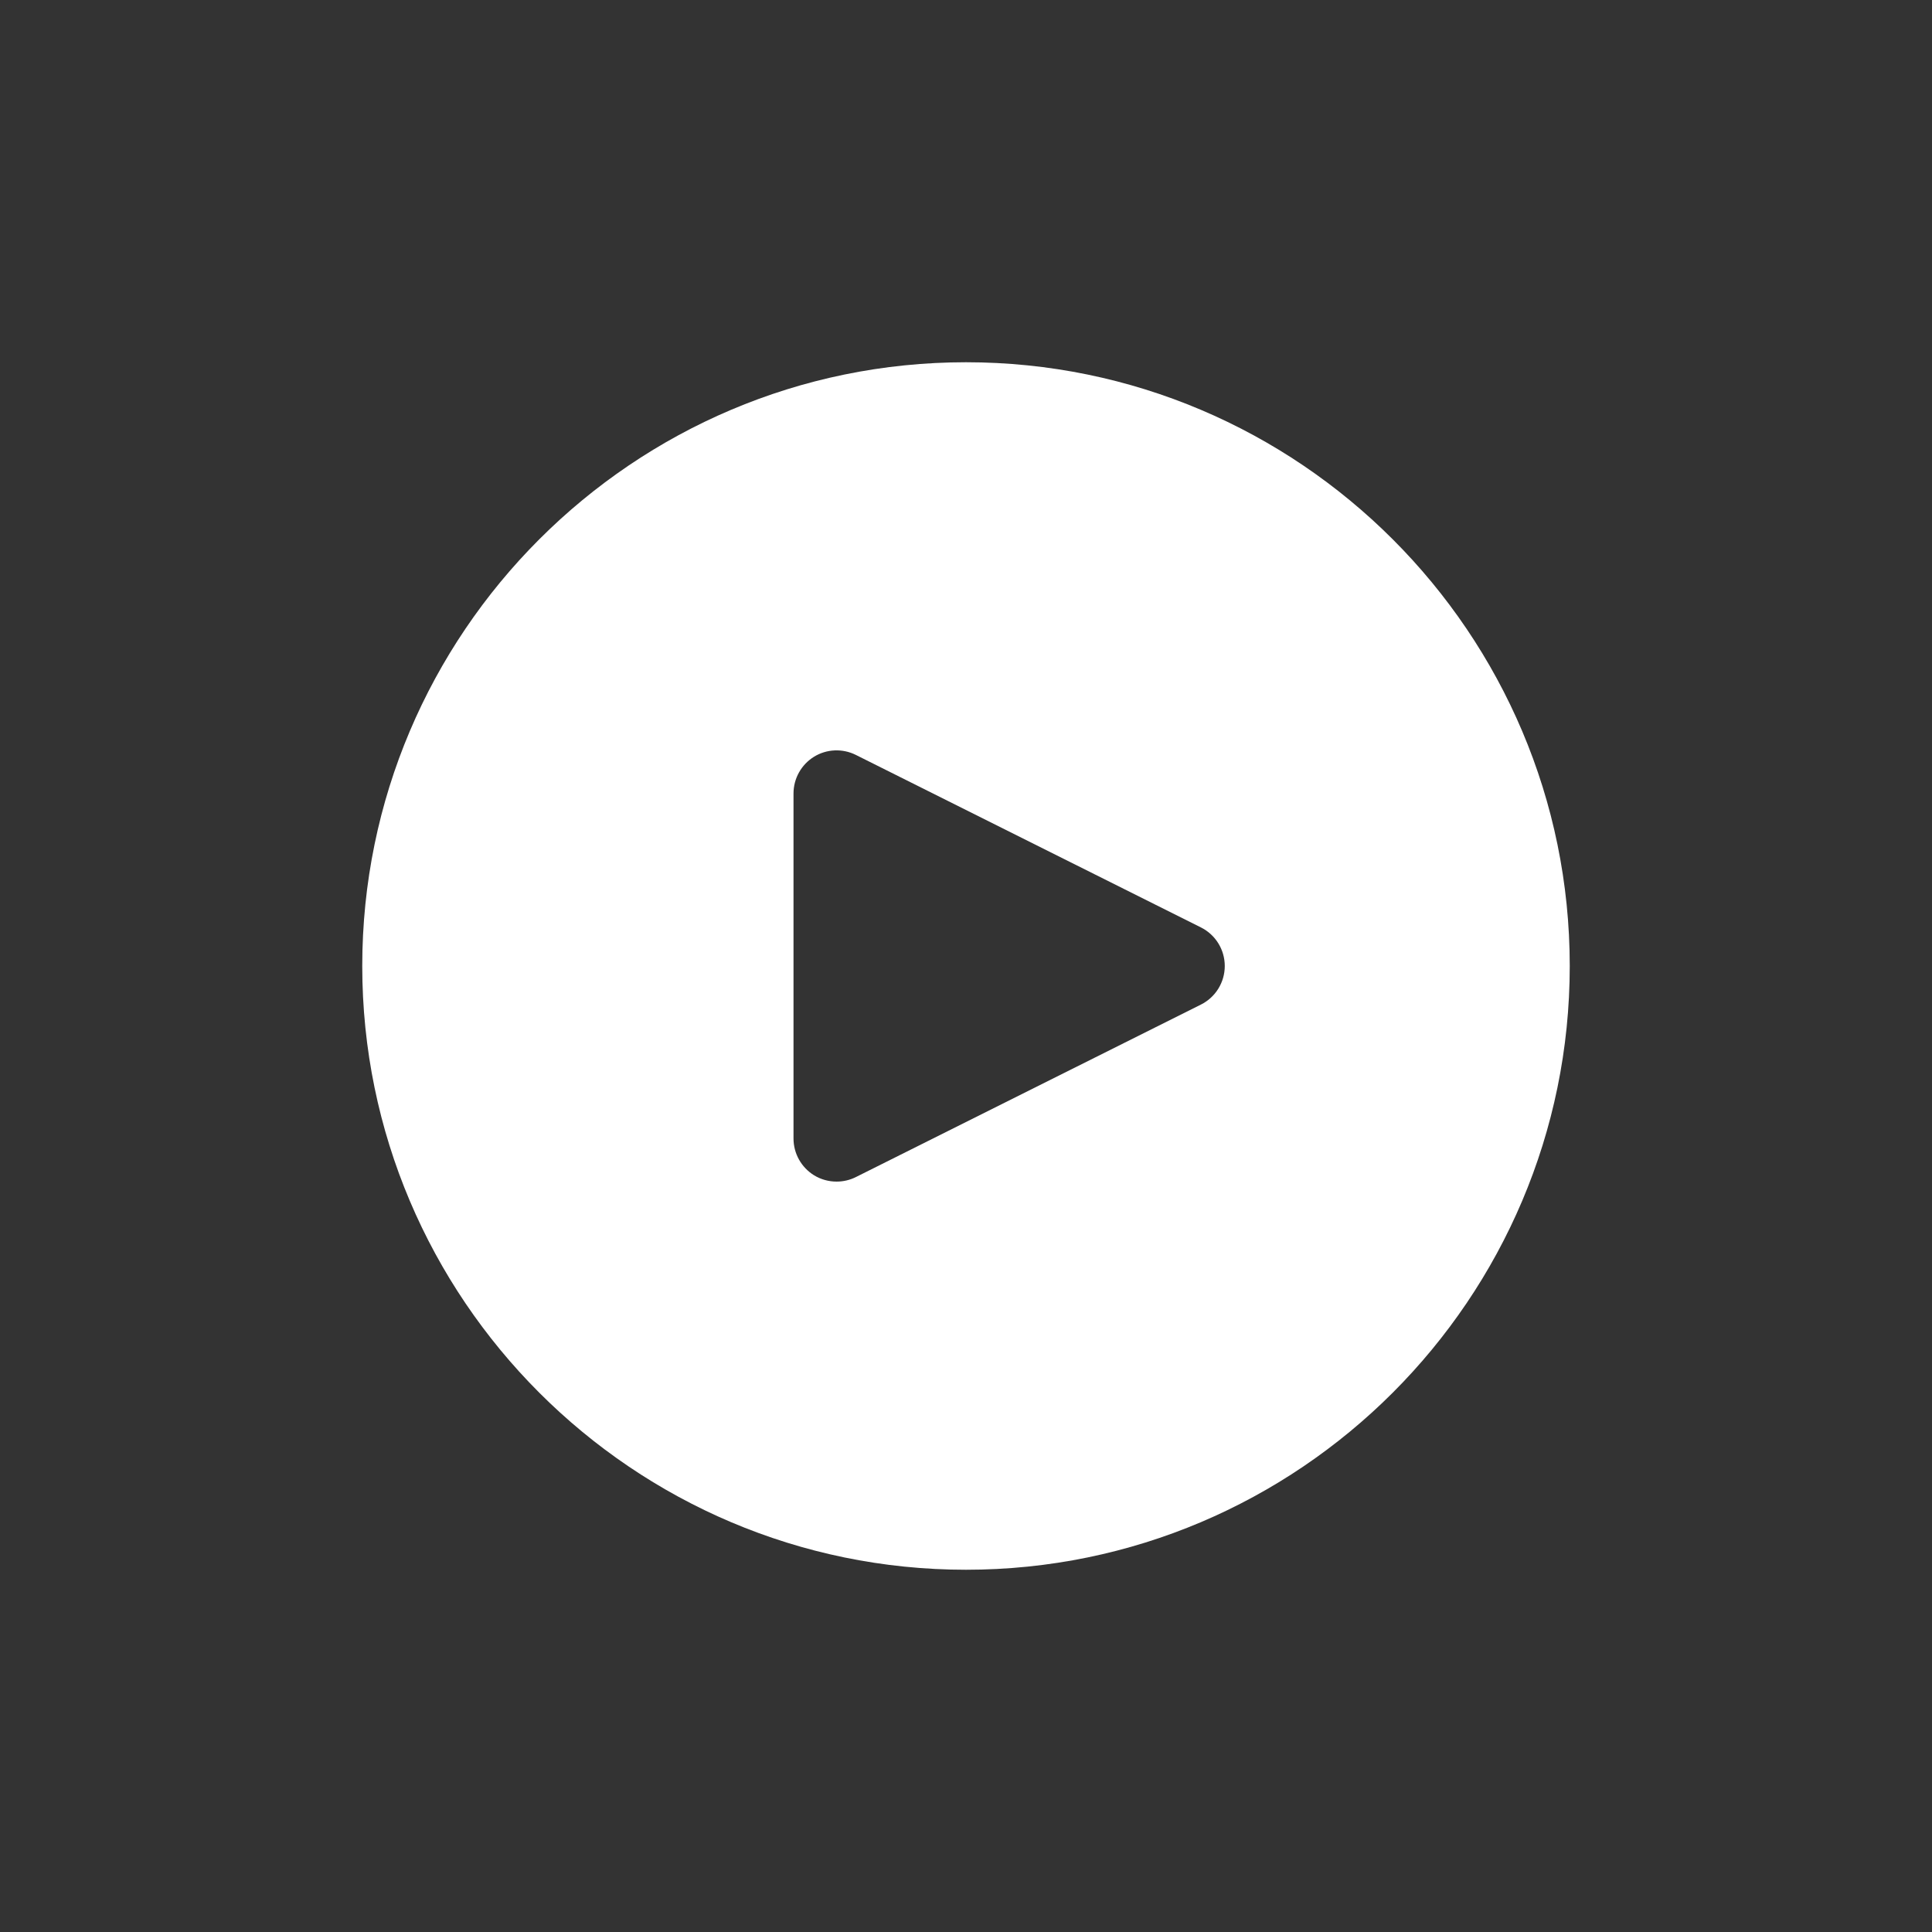
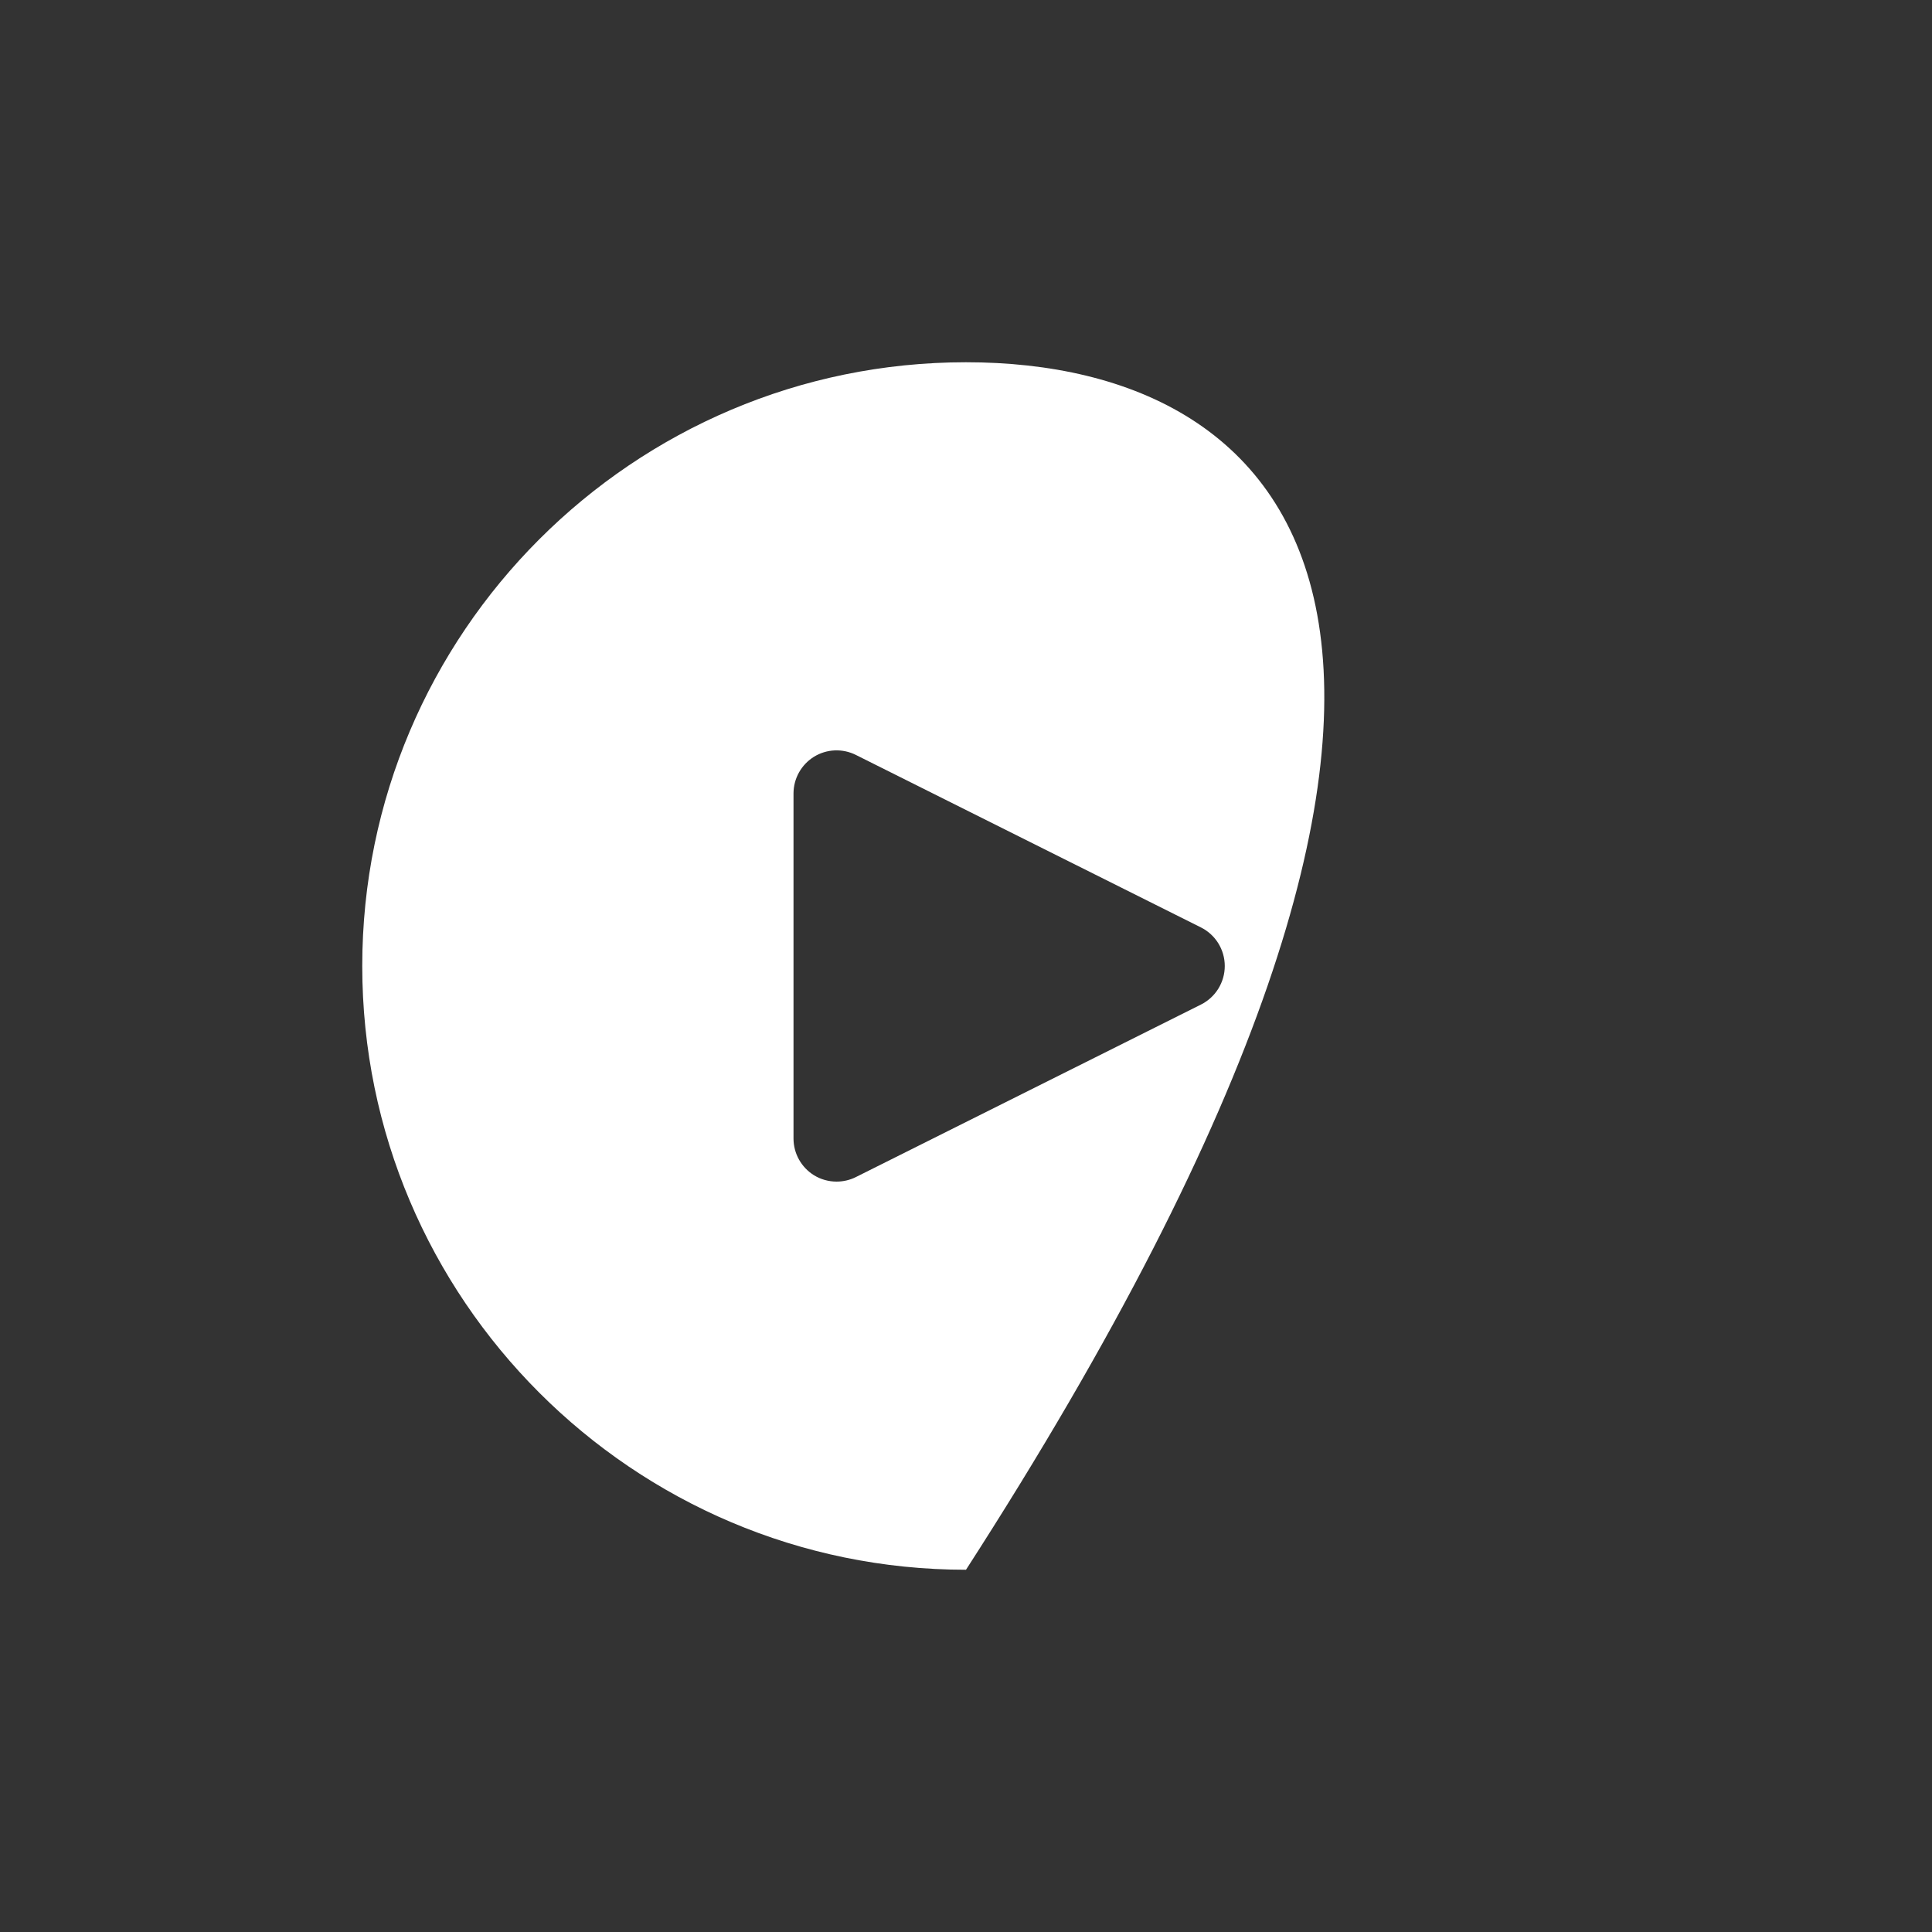
<svg xmlns="http://www.w3.org/2000/svg" width="32" height="32" viewBox="0 0 32 32" fill="none">
  <rect x="0" y="0" width="32" height="32" fill="#333333" stroke="none" />
  <g id="icon / play">
-     <path id="Vector" d="M16 6C10.486 6 6 10.486 6 16C6 21.514 10.486 26 16 26C21.514 26 26 21.514 26 16C26 10.486 21.514 6 16 6ZM19.891 16.639L14.176 19.496C14.076 19.546 13.966 19.571 13.857 19.571C13.726 19.571 13.596 19.536 13.481 19.465C13.271 19.334 13.143 19.105 13.143 18.857V13.143C13.143 12.895 13.271 12.666 13.481 12.535C13.692 12.404 13.956 12.394 14.176 12.504L19.891 15.361C20.133 15.482 20.286 15.729 20.286 16C20.286 16.271 20.133 16.518 19.891 16.639Z" fill="white" />
+     <path id="Vector" d="M16 6C10.486 6 6 10.486 6 16C6 21.514 10.486 26 16 26C26 10.486 21.514 6 16 6ZM19.891 16.639L14.176 19.496C14.076 19.546 13.966 19.571 13.857 19.571C13.726 19.571 13.596 19.536 13.481 19.465C13.271 19.334 13.143 19.105 13.143 18.857V13.143C13.143 12.895 13.271 12.666 13.481 12.535C13.692 12.404 13.956 12.394 14.176 12.504L19.891 15.361C20.133 15.482 20.286 15.729 20.286 16C20.286 16.271 20.133 16.518 19.891 16.639Z" fill="white" />
  </g>
</svg>